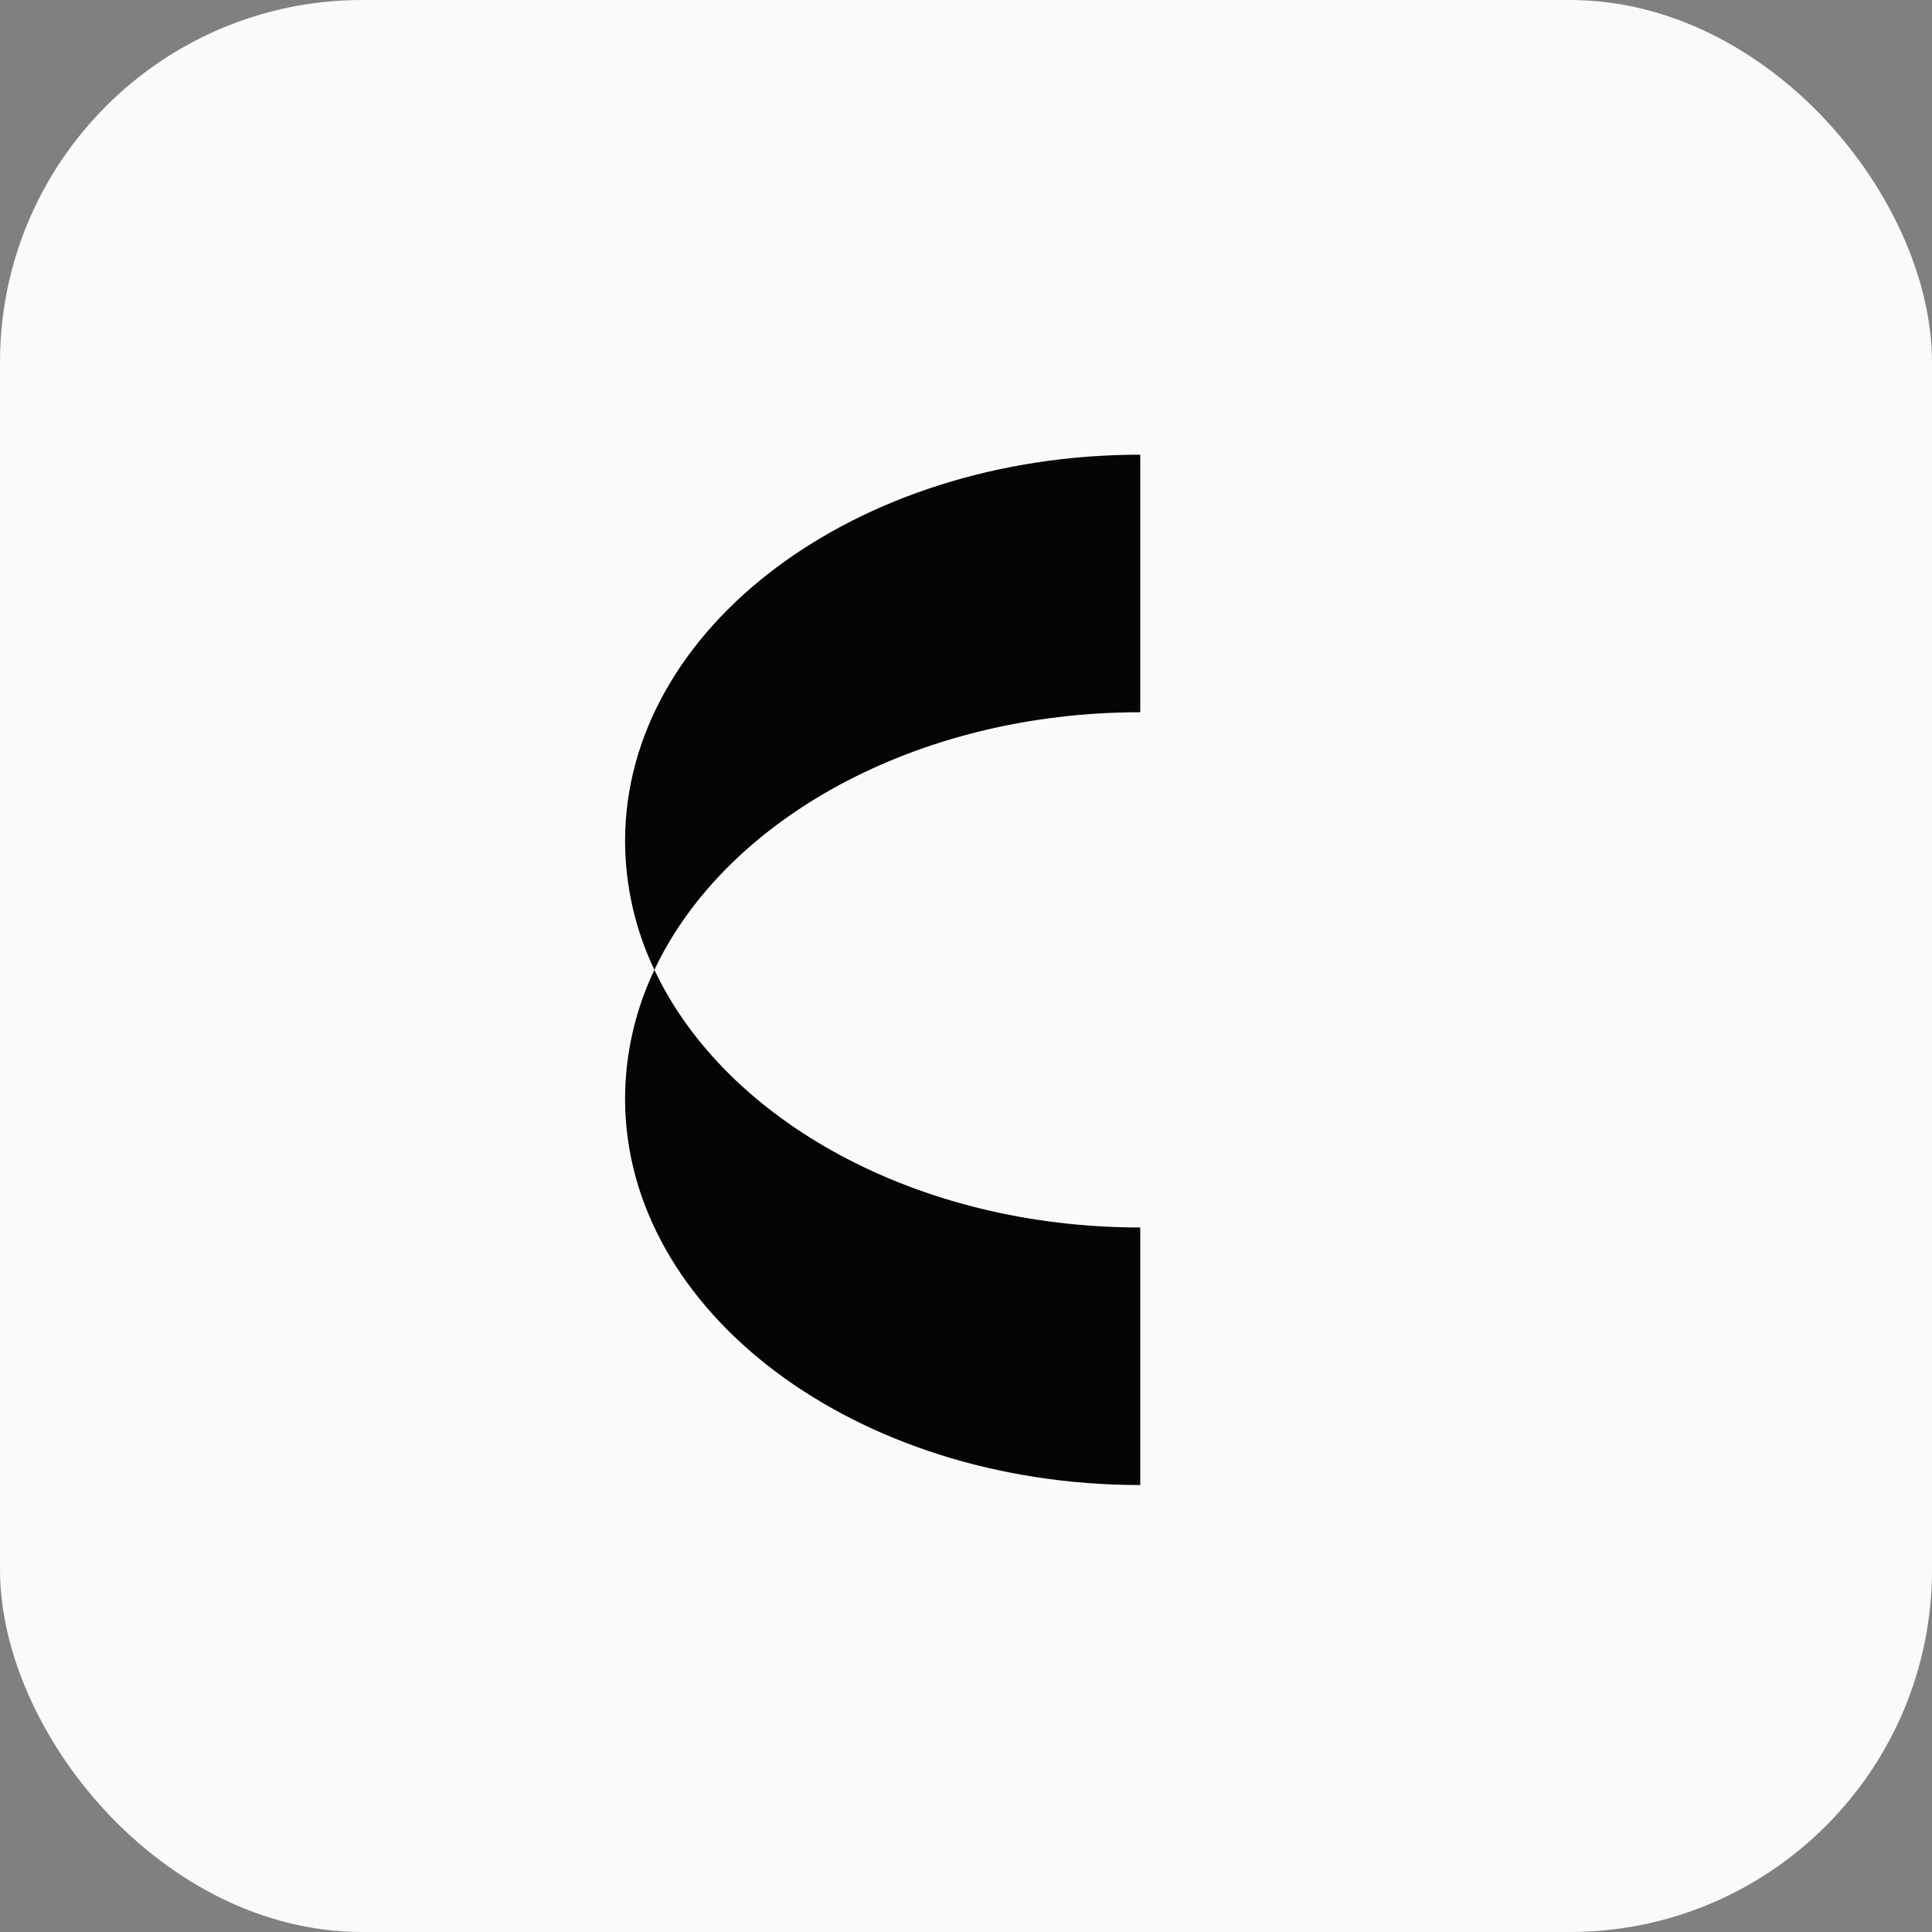
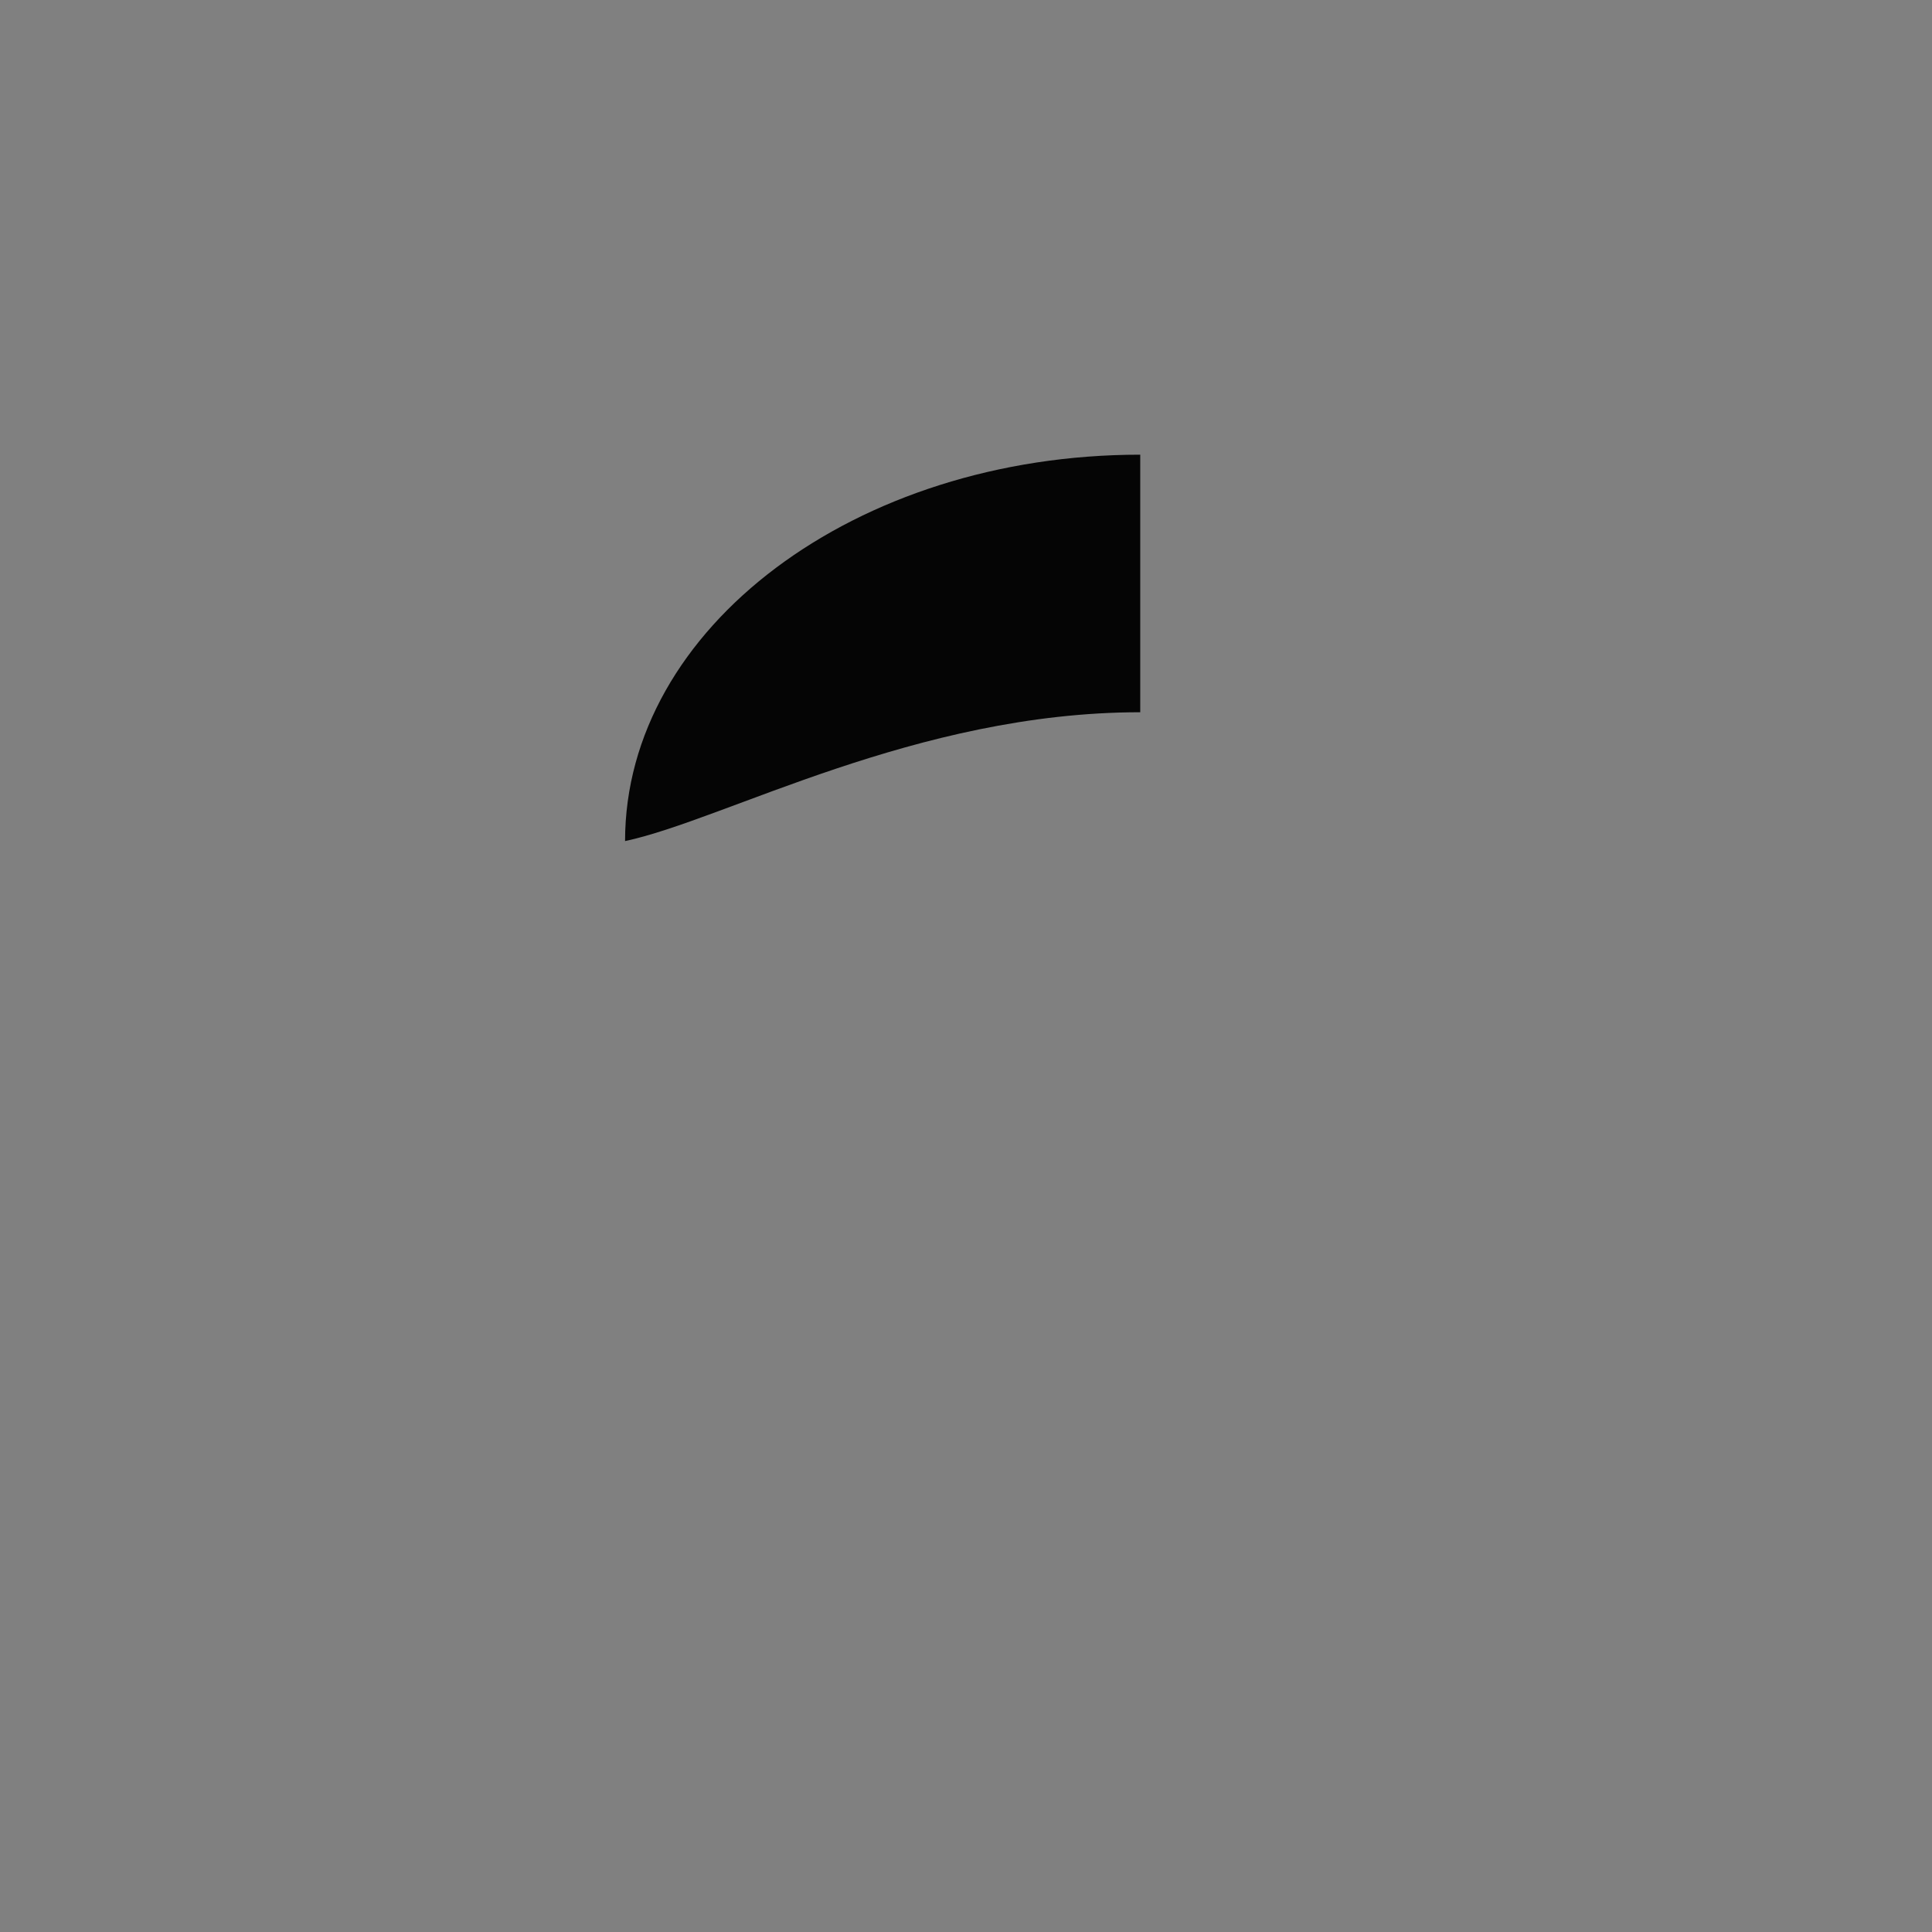
<svg xmlns="http://www.w3.org/2000/svg" width="32" height="32" viewBox="0 0 32 32" fill="none">
  <rect x="0" y="0" width="32" height="32" fill="#808080" stroke="none" />
-   <rect width="32" height="32" rx="6" fill="#FAFAFA" />
-   <path d="M18.886 11.797V7.531C14.173 7.531 10.353 10.396 10.353 13.931C10.355 14.669 10.521 15.398 10.839 16.064C12.011 13.578 15.171 11.797 18.886 11.797Z" fill="#050505" />
-   <path d="M10.839 16.064C10.521 16.73 10.355 17.459 10.353 18.197C10.353 21.732 14.173 24.597 18.886 24.597V20.331C15.171 20.331 12.011 18.549 10.839 16.064Z" fill="#050505" />
+   <path d="M18.886 11.797V7.531C14.173 7.531 10.353 10.396 10.353 13.931C12.011 13.578 15.171 11.797 18.886 11.797Z" fill="#050505" />
</svg>